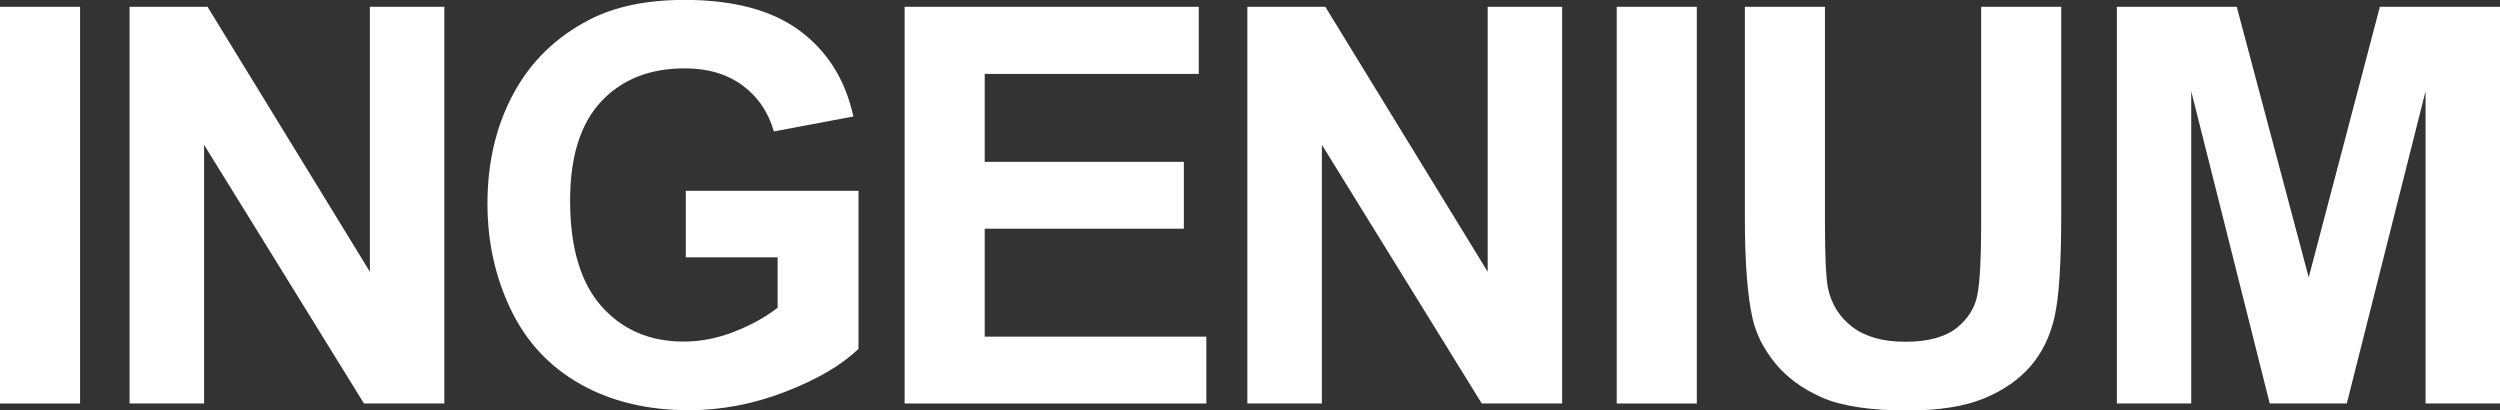
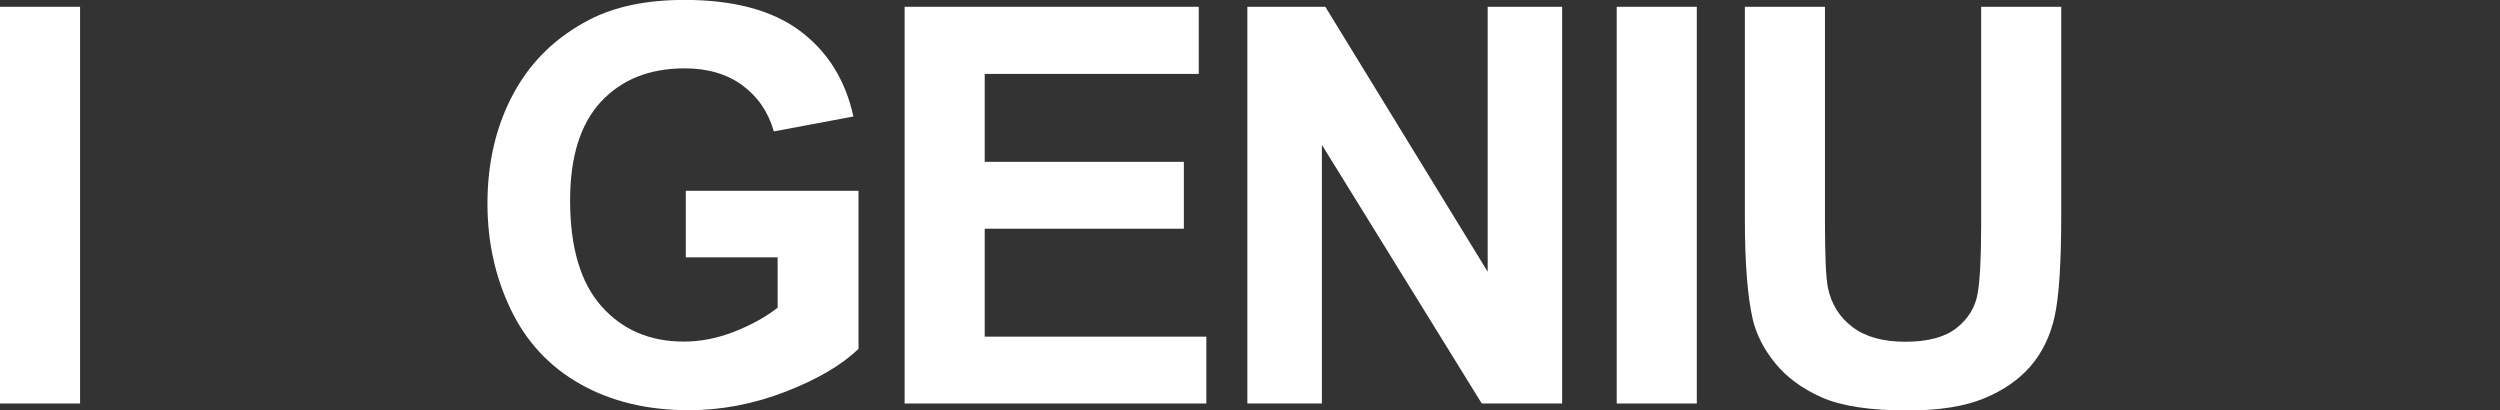
<svg xmlns="http://www.w3.org/2000/svg" viewBox="0 0 283.46 46.52" id="Layer_2">
  <rect x="0" y="0" width="283.46" height="46.52" fill="#333333" stroke="none" />
  <defs>
    <style>
      .cls-1 {
        fill: #fff;
      }
    </style>
  </defs>
  <g data-sanitized-data-name="Layer_1" data-name="Layer_1" id="Layer_1-2">
    <g>
      <path d="M0,45.75V.77h9.08v44.98H0Z" class="cls-1" />
-       <path d="M14.69,45.75V.77h8.84l18.41,30.04V.77h8.44v44.98h-9.11l-18.13-29.33v29.33h-8.44Z" class="cls-1" />
      <path d="M77.76,29.21v-7.58h19.58v17.92c-1.9,1.84-4.66,3.46-8.27,4.86-3.61,1.4-7.27,2.1-10.97,2.1-4.71,0-8.81-.99-12.3-2.96-3.5-1.97-6.13-4.8-7.89-8.47-1.76-3.67-2.64-7.67-2.64-11.98,0-4.68.98-8.85,2.95-12.49,1.96-3.64,4.84-6.43,8.62-8.38,2.88-1.49,6.47-2.24,10.77-2.24,5.58,0,9.95,1.17,13.09,3.51,3.14,2.34,5.16,5.58,6.06,9.71l-9.02,1.69c-.63-2.21-1.83-3.95-3.57-5.23-1.75-1.28-3.93-1.92-6.55-1.92-3.97,0-7.12,1.26-9.47,3.77-2.34,2.52-3.51,6.25-3.51,11.2,0,5.34,1.19,9.34,3.56,12.01,2.37,2.67,5.48,4,9.33,4,1.9,0,3.81-.37,5.72-1.12,1.91-.75,3.55-1.65,4.92-2.72v-5.71h-10.4Z" class="cls-1" />
      <path d="M102.57,45.75V.77h33.35v7.61h-24.27v9.97h22.58v7.58h-22.58v12.24h25.13v7.58h-34.21Z" class="cls-1" />
      <path d="M141.43,45.75V.77h8.84l18.41,30.04V.77h8.44v44.98h-9.11l-18.13-29.33v29.33h-8.44Z" class="cls-1" />
      <path d="M183.31,45.75V.77h9.08v44.98h-9.08Z" class="cls-1" />
      <path d="M197.84.77h9.08v24.36c0,3.87.11,6.37.34,7.52.39,1.84,1.31,3.32,2.78,4.43,1.46,1.11,3.46,1.67,6,1.67s4.52-.53,5.83-1.58,2.1-2.35,2.36-3.88c.27-1.53.4-4.08.4-7.64V.77h9.08v23.63c0,5.4-.25,9.22-.74,11.45s-1.4,4.11-2.72,5.65c-1.32,1.53-3.08,2.76-5.29,3.67-2.21.91-5.09,1.37-8.65,1.37-4.3,0-7.55-.5-9.77-1.49-2.22-.99-3.97-2.28-5.26-3.87-1.29-1.58-2.14-3.25-2.55-4.99-.59-2.58-.89-6.38-.89-11.42V.77Z" class="cls-1" />
-       <path d="M240.02,45.75V.77h13.59l8.16,30.68,8.07-30.68h13.62v44.98h-8.44V10.34l-8.93,35.41h-8.74l-8.9-35.41v35.41h-8.44Z" class="cls-1" />
    </g>
  </g>
</svg>